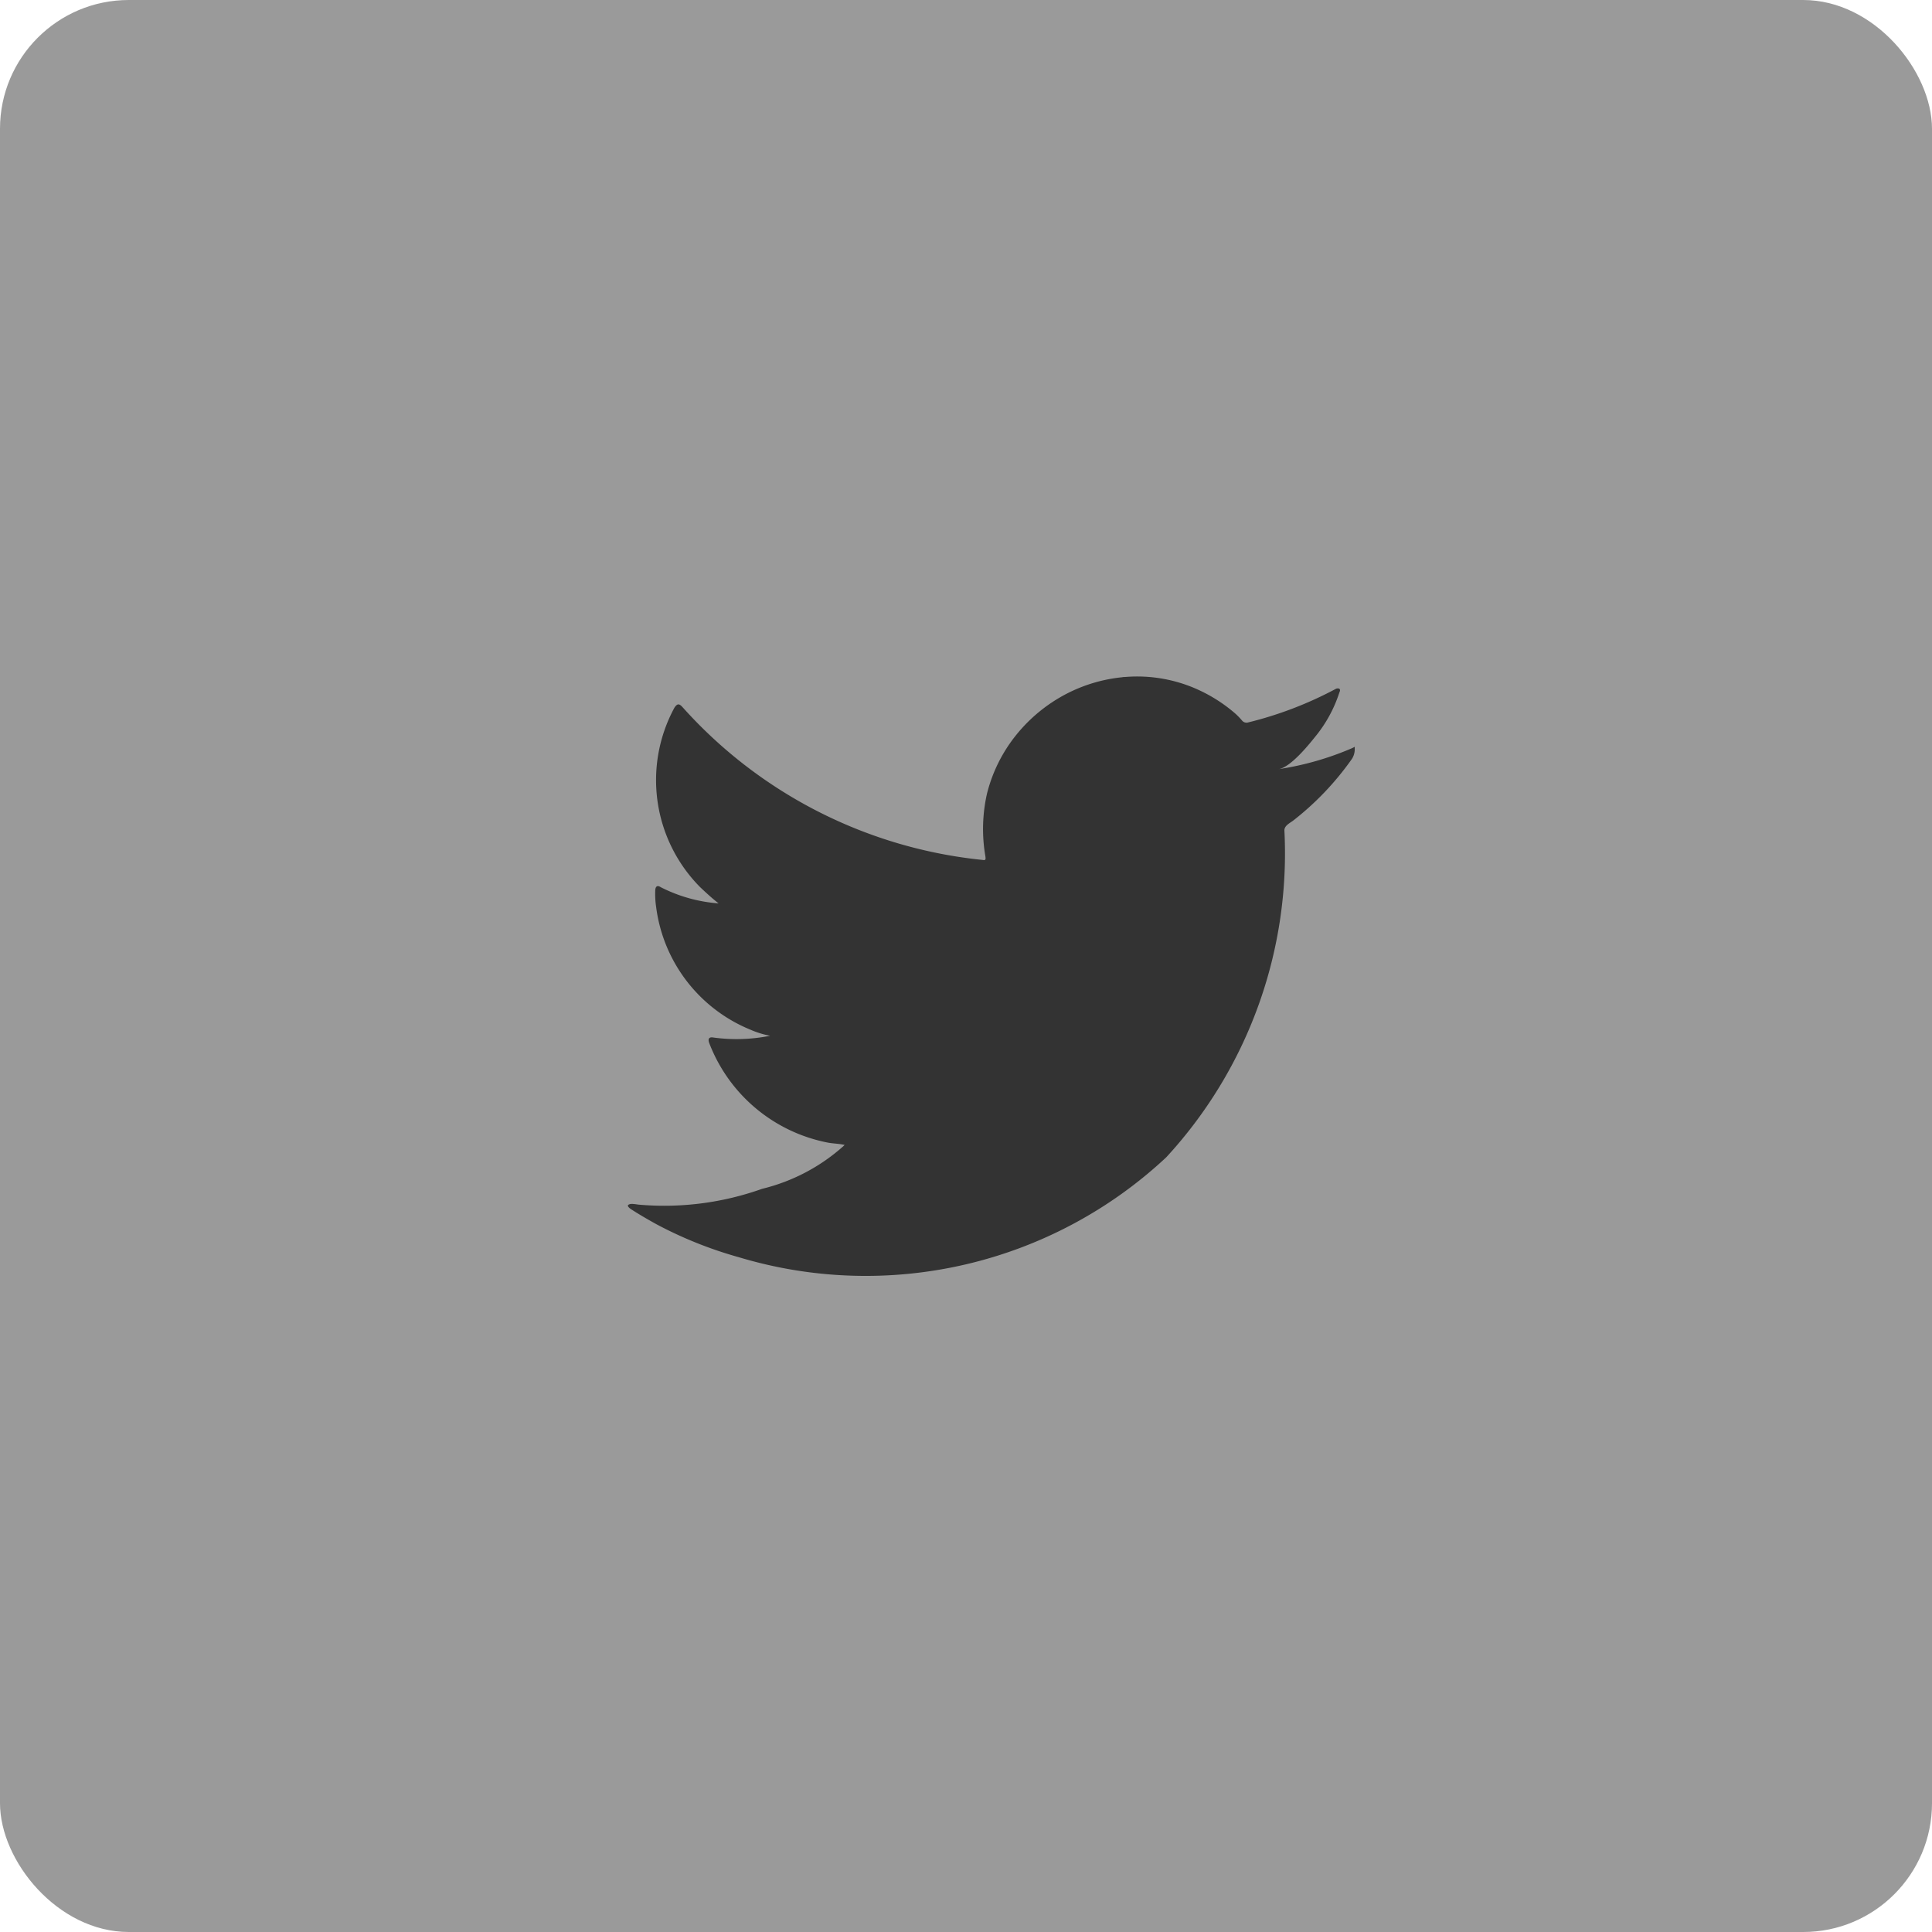
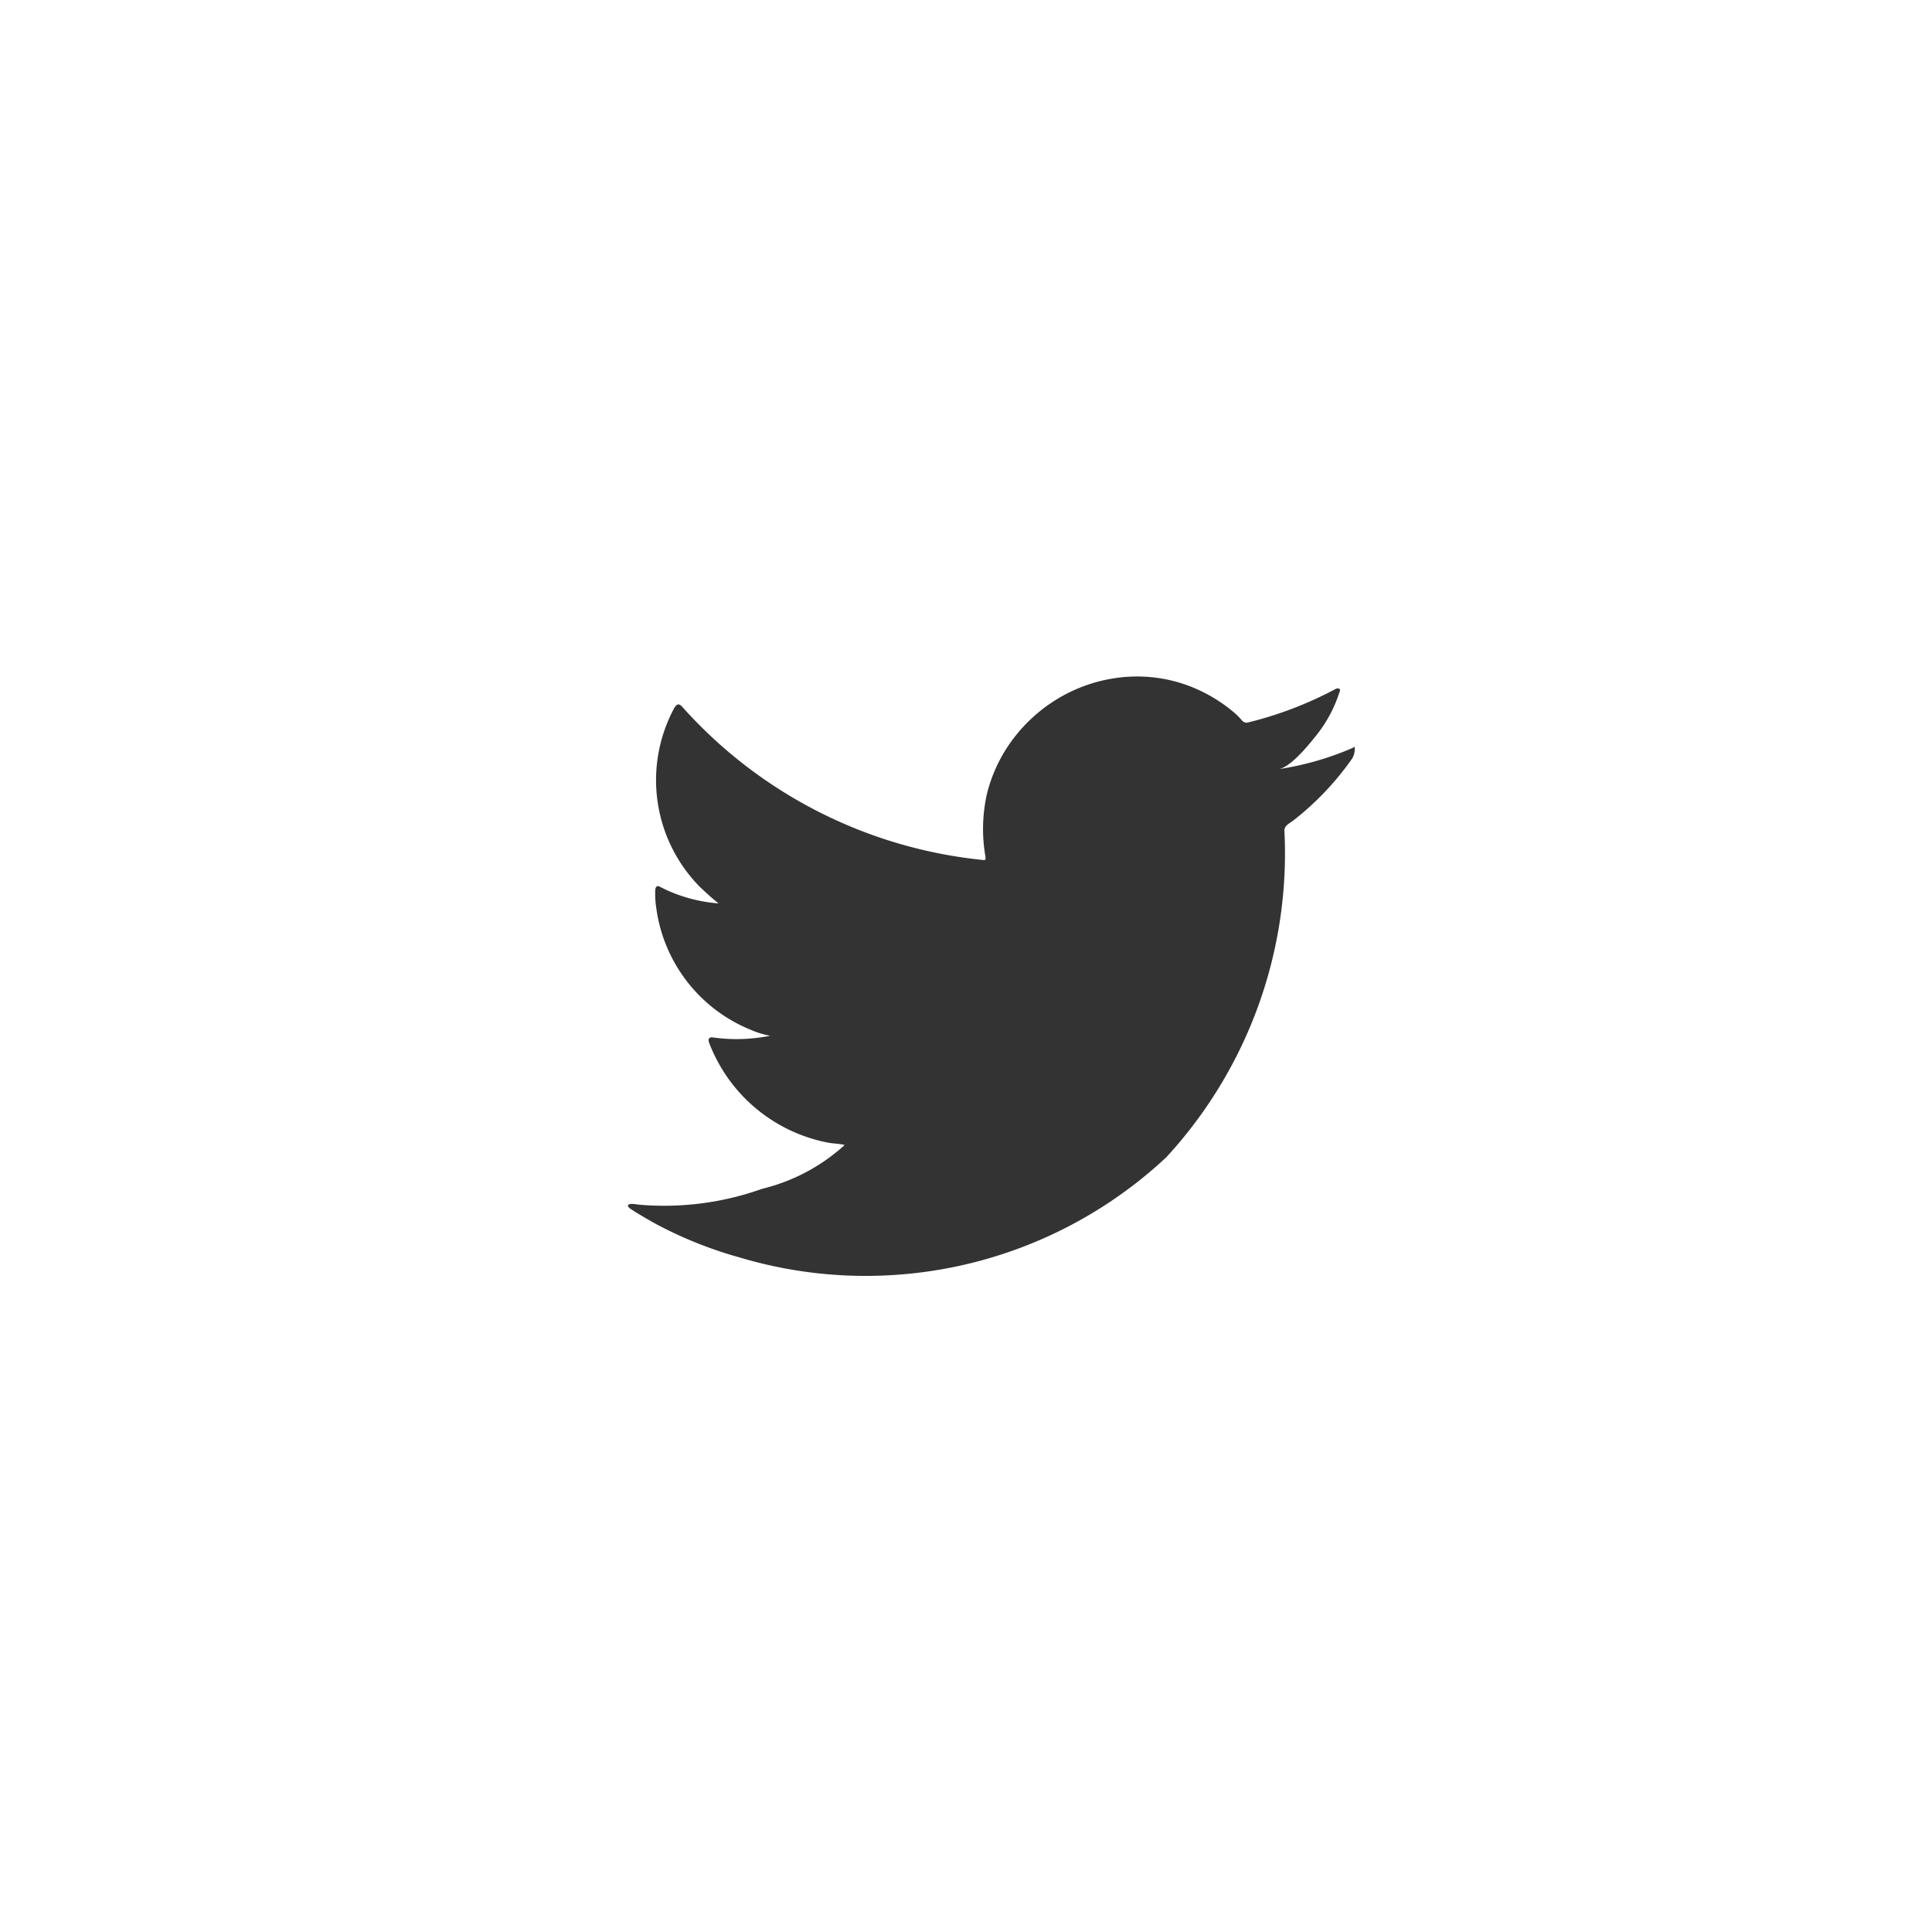
<svg xmlns="http://www.w3.org/2000/svg" width="45" height="45" viewBox="0 0 45 45">
  <g id="icon-footer-social-2" transform="translate(-384 -5360)">
-     <rect id="Rectangle_1995" data-name="Rectangle 1995" width="45" height="45" rx="3" transform="translate(384 5360)" fill="#9a9a9a" />
    <g id="Group_4949" data-name="Group 4949" transform="translate(-778 1457)">
      <g id="Group_4943" data-name="Group 4943" transform="translate(1176.628 3917.628)">
        <rect id="Rectangle_35" data-name="Rectangle 35" width="16.9" height="16.9" transform="translate(0)" fill="none" />
        <g id="Group_75" data-name="Group 75" transform="translate(0 1.127)">
          <g id="Group_70" data-name="Group 70" transform="translate(0 0)">
            <path id="Path_11978" data-name="Path 11978" d="M319.423,218.81a6.937,6.937,0,0,1-1.71.489c.276-.046.682-.545.844-.747a3.151,3.151,0,0,0,.569-1.037c.015-.03.026-.067,0-.089a.1.1,0,0,0-.09.007,8.726,8.726,0,0,1-2.031.777.135.135,0,0,1-.14-.037,1.646,1.646,0,0,0-.178-.182,3.6,3.6,0,0,0-.984-.6,3.426,3.426,0,0,0-1.509-.243,3.607,3.607,0,0,0-1.431.4,3.688,3.688,0,0,0-1.155.944,3.552,3.552,0,0,0-.69,1.381,3.74,3.74,0,0,0-.036,1.459c.011.081,0,.093-.07.081a10.847,10.847,0,0,1-6.98-3.553c-.081-.093-.126-.093-.193.007a3.54,3.54,0,0,0,.6,4.182c.137.129.277.259.429.377a3.545,3.545,0,0,1-1.347-.377c-.081-.052-.122-.022-.129.07a2.115,2.115,0,0,0,.022.4,3.579,3.579,0,0,0,2.206,2.853,2.071,2.071,0,0,0,.448.137,3.985,3.985,0,0,1-1.321.041c-.1-.019-.133.03-.1.122A3.715,3.715,0,0,0,307.225,228c.126.022.252.022.378.052-.008.011-.015.011-.022.022a4.4,4.4,0,0,1-1.9,1,6.791,6.791,0,0,1-2.879.368c-.155-.023-.187-.021-.229,0s-.005.063.045.1c.2.13.4.245.6.356a9.522,9.522,0,0,0,1.924.77,10.251,10.251,0,0,0,9.951-2.327,10.443,10.443,0,0,0,2.753-7.617c0-.11.129-.17.206-.228a6.707,6.707,0,0,0,1.348-1.409.41.41,0,0,0,.084-.27v-.015C319.487,218.765,319.492,218.779,319.423,218.81Z" transform="translate(-302.558 -217.139)" fill="#333" />
          </g>
          <g id="Group_71" data-name="Group 71" transform="translate(5.027 13.883)">
            <path id="Path_11979" data-name="Path 11979" d="M312.006,243.228Z" transform="translate(-312.006 -243.228)" fill="#333" fill-rule="evenodd" />
          </g>
          <g id="Group_72" data-name="Group 72" transform="translate(4.898 13.883)">
            <path id="Path_11980" data-name="Path 11980" d="M311.892,243.228c-.022,0-.279,0,0,0Z" transform="translate(-311.763 -243.228)" fill="#333" fill-rule="evenodd" />
          </g>
          <g id="Group_73" data-name="Group 73" transform="translate(5.597 13.886)">
            <path id="Path_11981" data-name="Path 11981" d="M313.077,243.245c0-.028.3,0,0,0C313.077,243.23,313.114,243.245,313.077,243.245Z" transform="translate(-313.077 -243.232)" fill="#333" fill-rule="evenodd" />
          </g>
          <g id="Group_74" data-name="Group 74" transform="translate(11.515 0.02)">
            <path id="Path_11982" data-name="Path 11982" d="M324.267,217.177a.06.06,0,0,1-.07,0Z" transform="translate(-324.197 -217.177)" fill="#333" fill-rule="evenodd" />
          </g>
        </g>
      </g>
      <rect id="Rectangle_1043" data-name="Rectangle 1043" width="20" height="20" transform="translate(1175 3916)" fill="none" />
    </g>
  </g>
</svg>